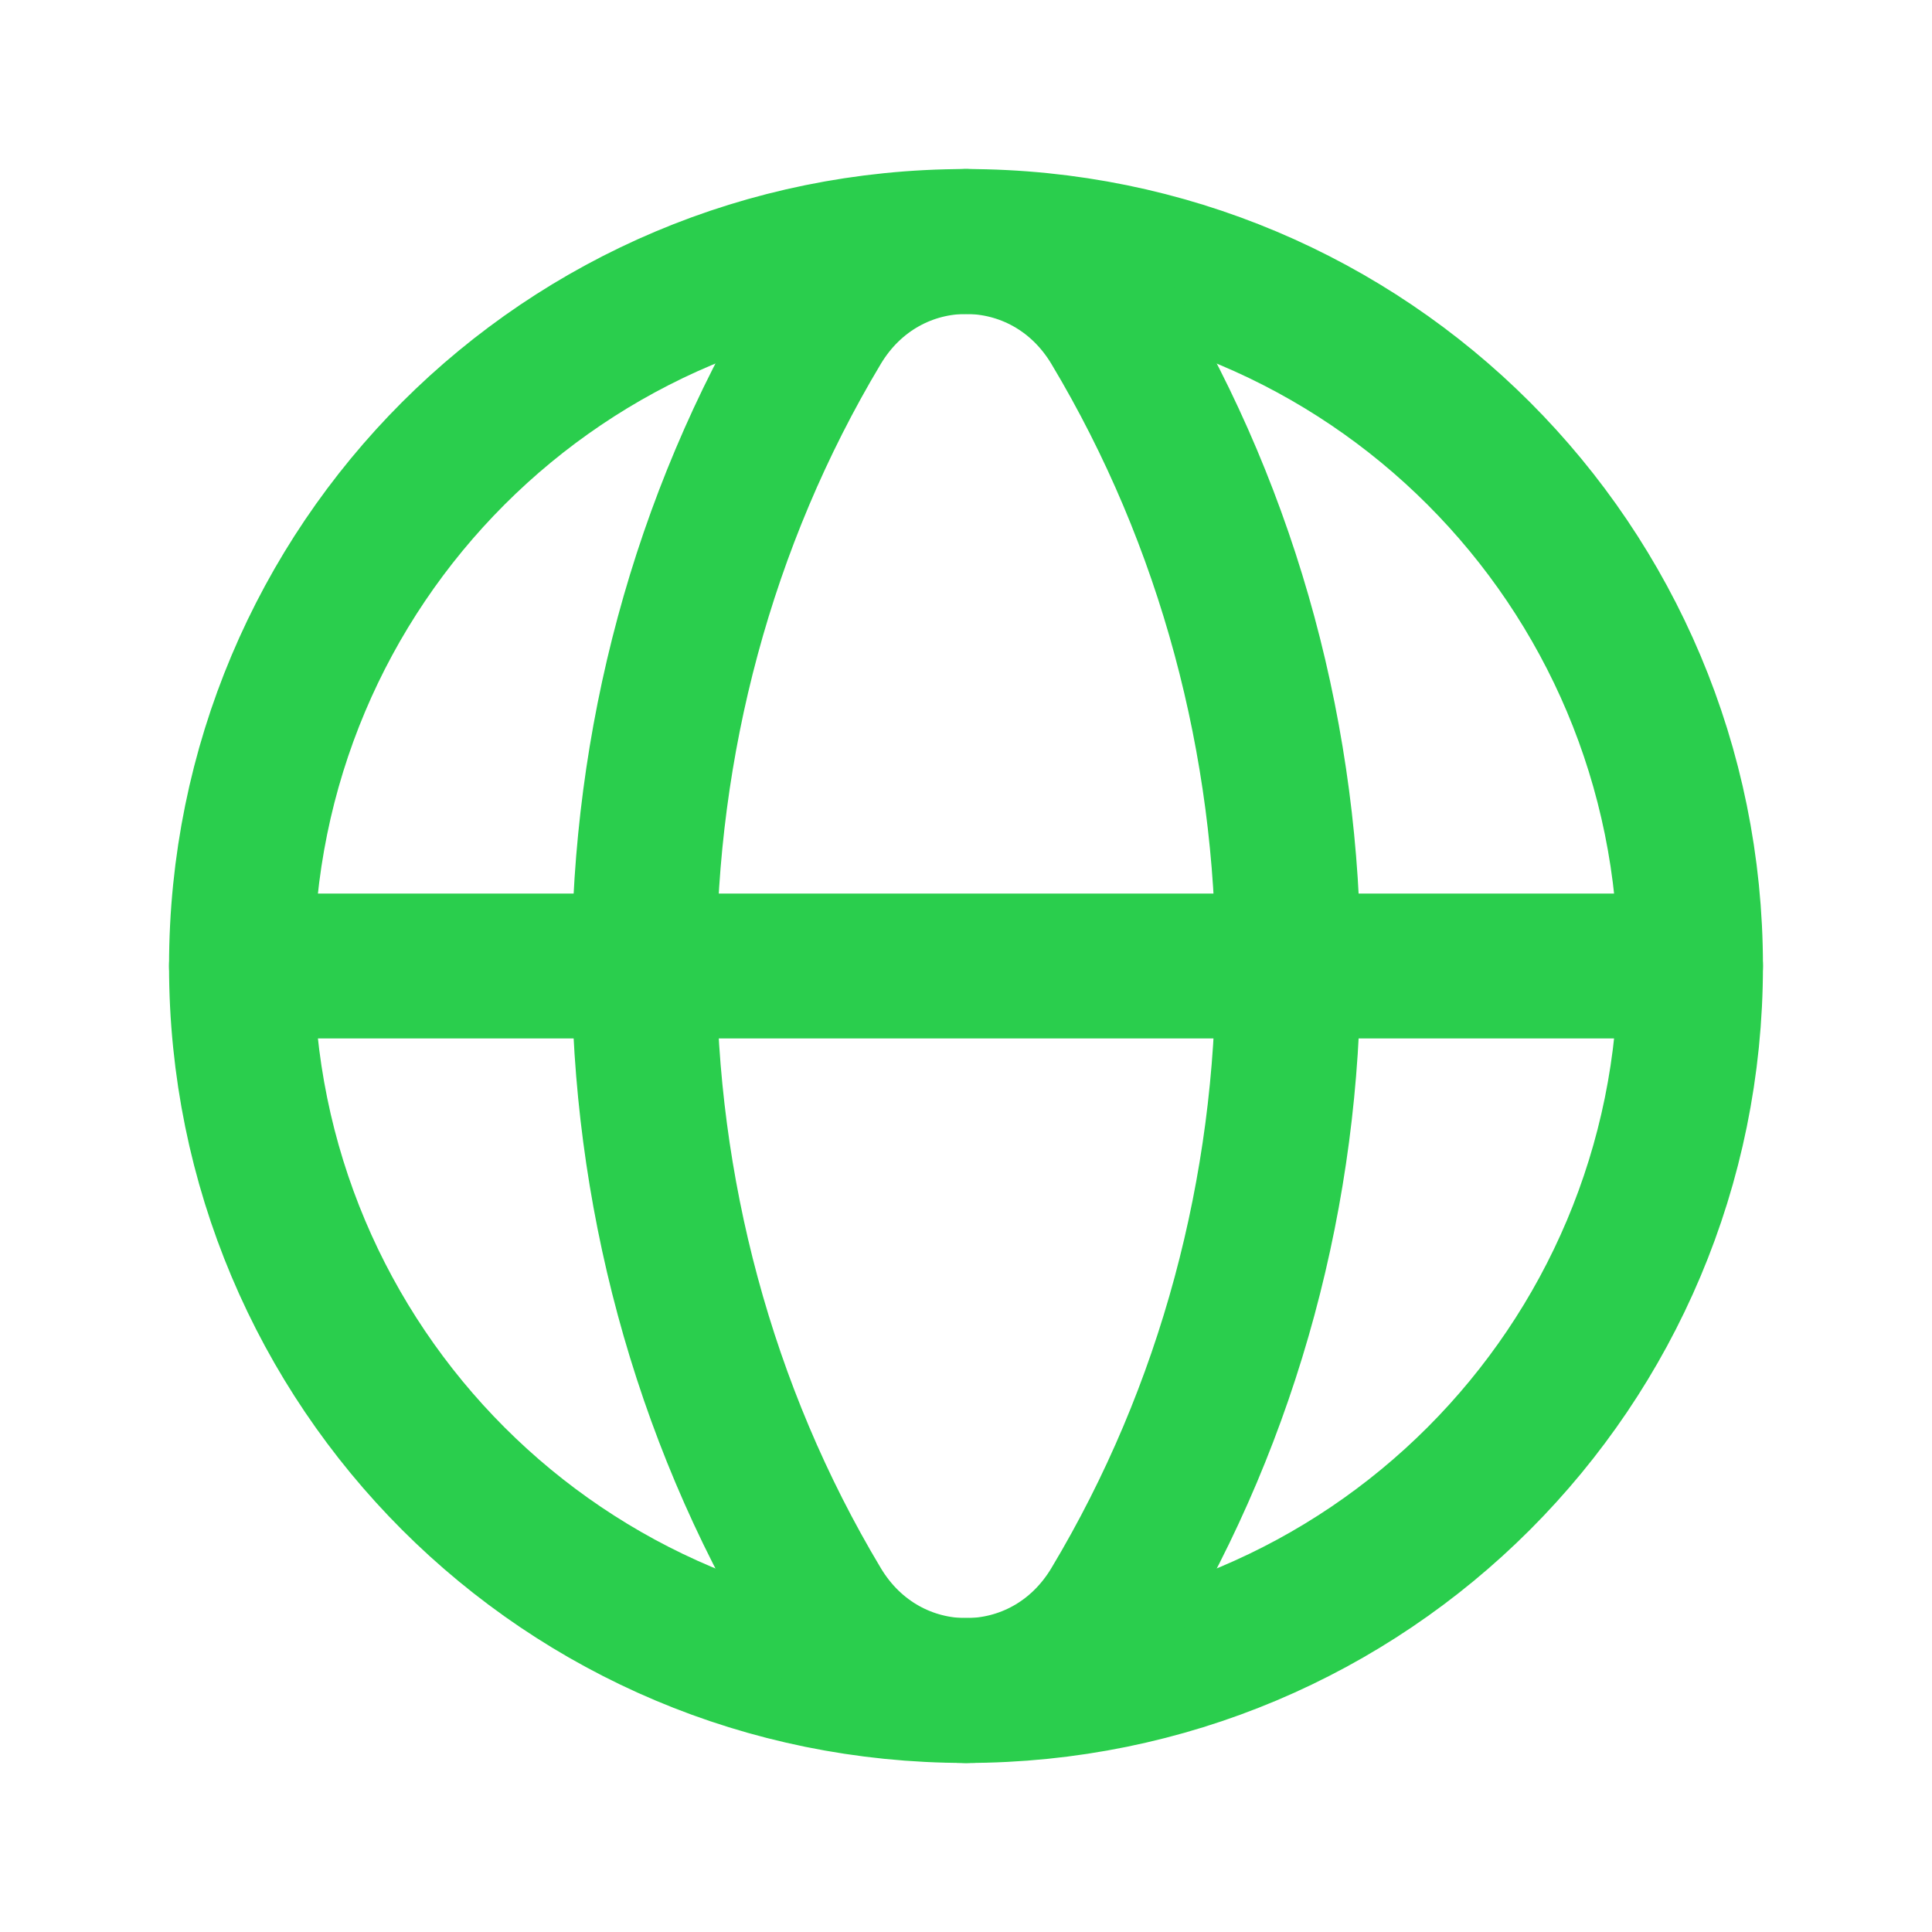
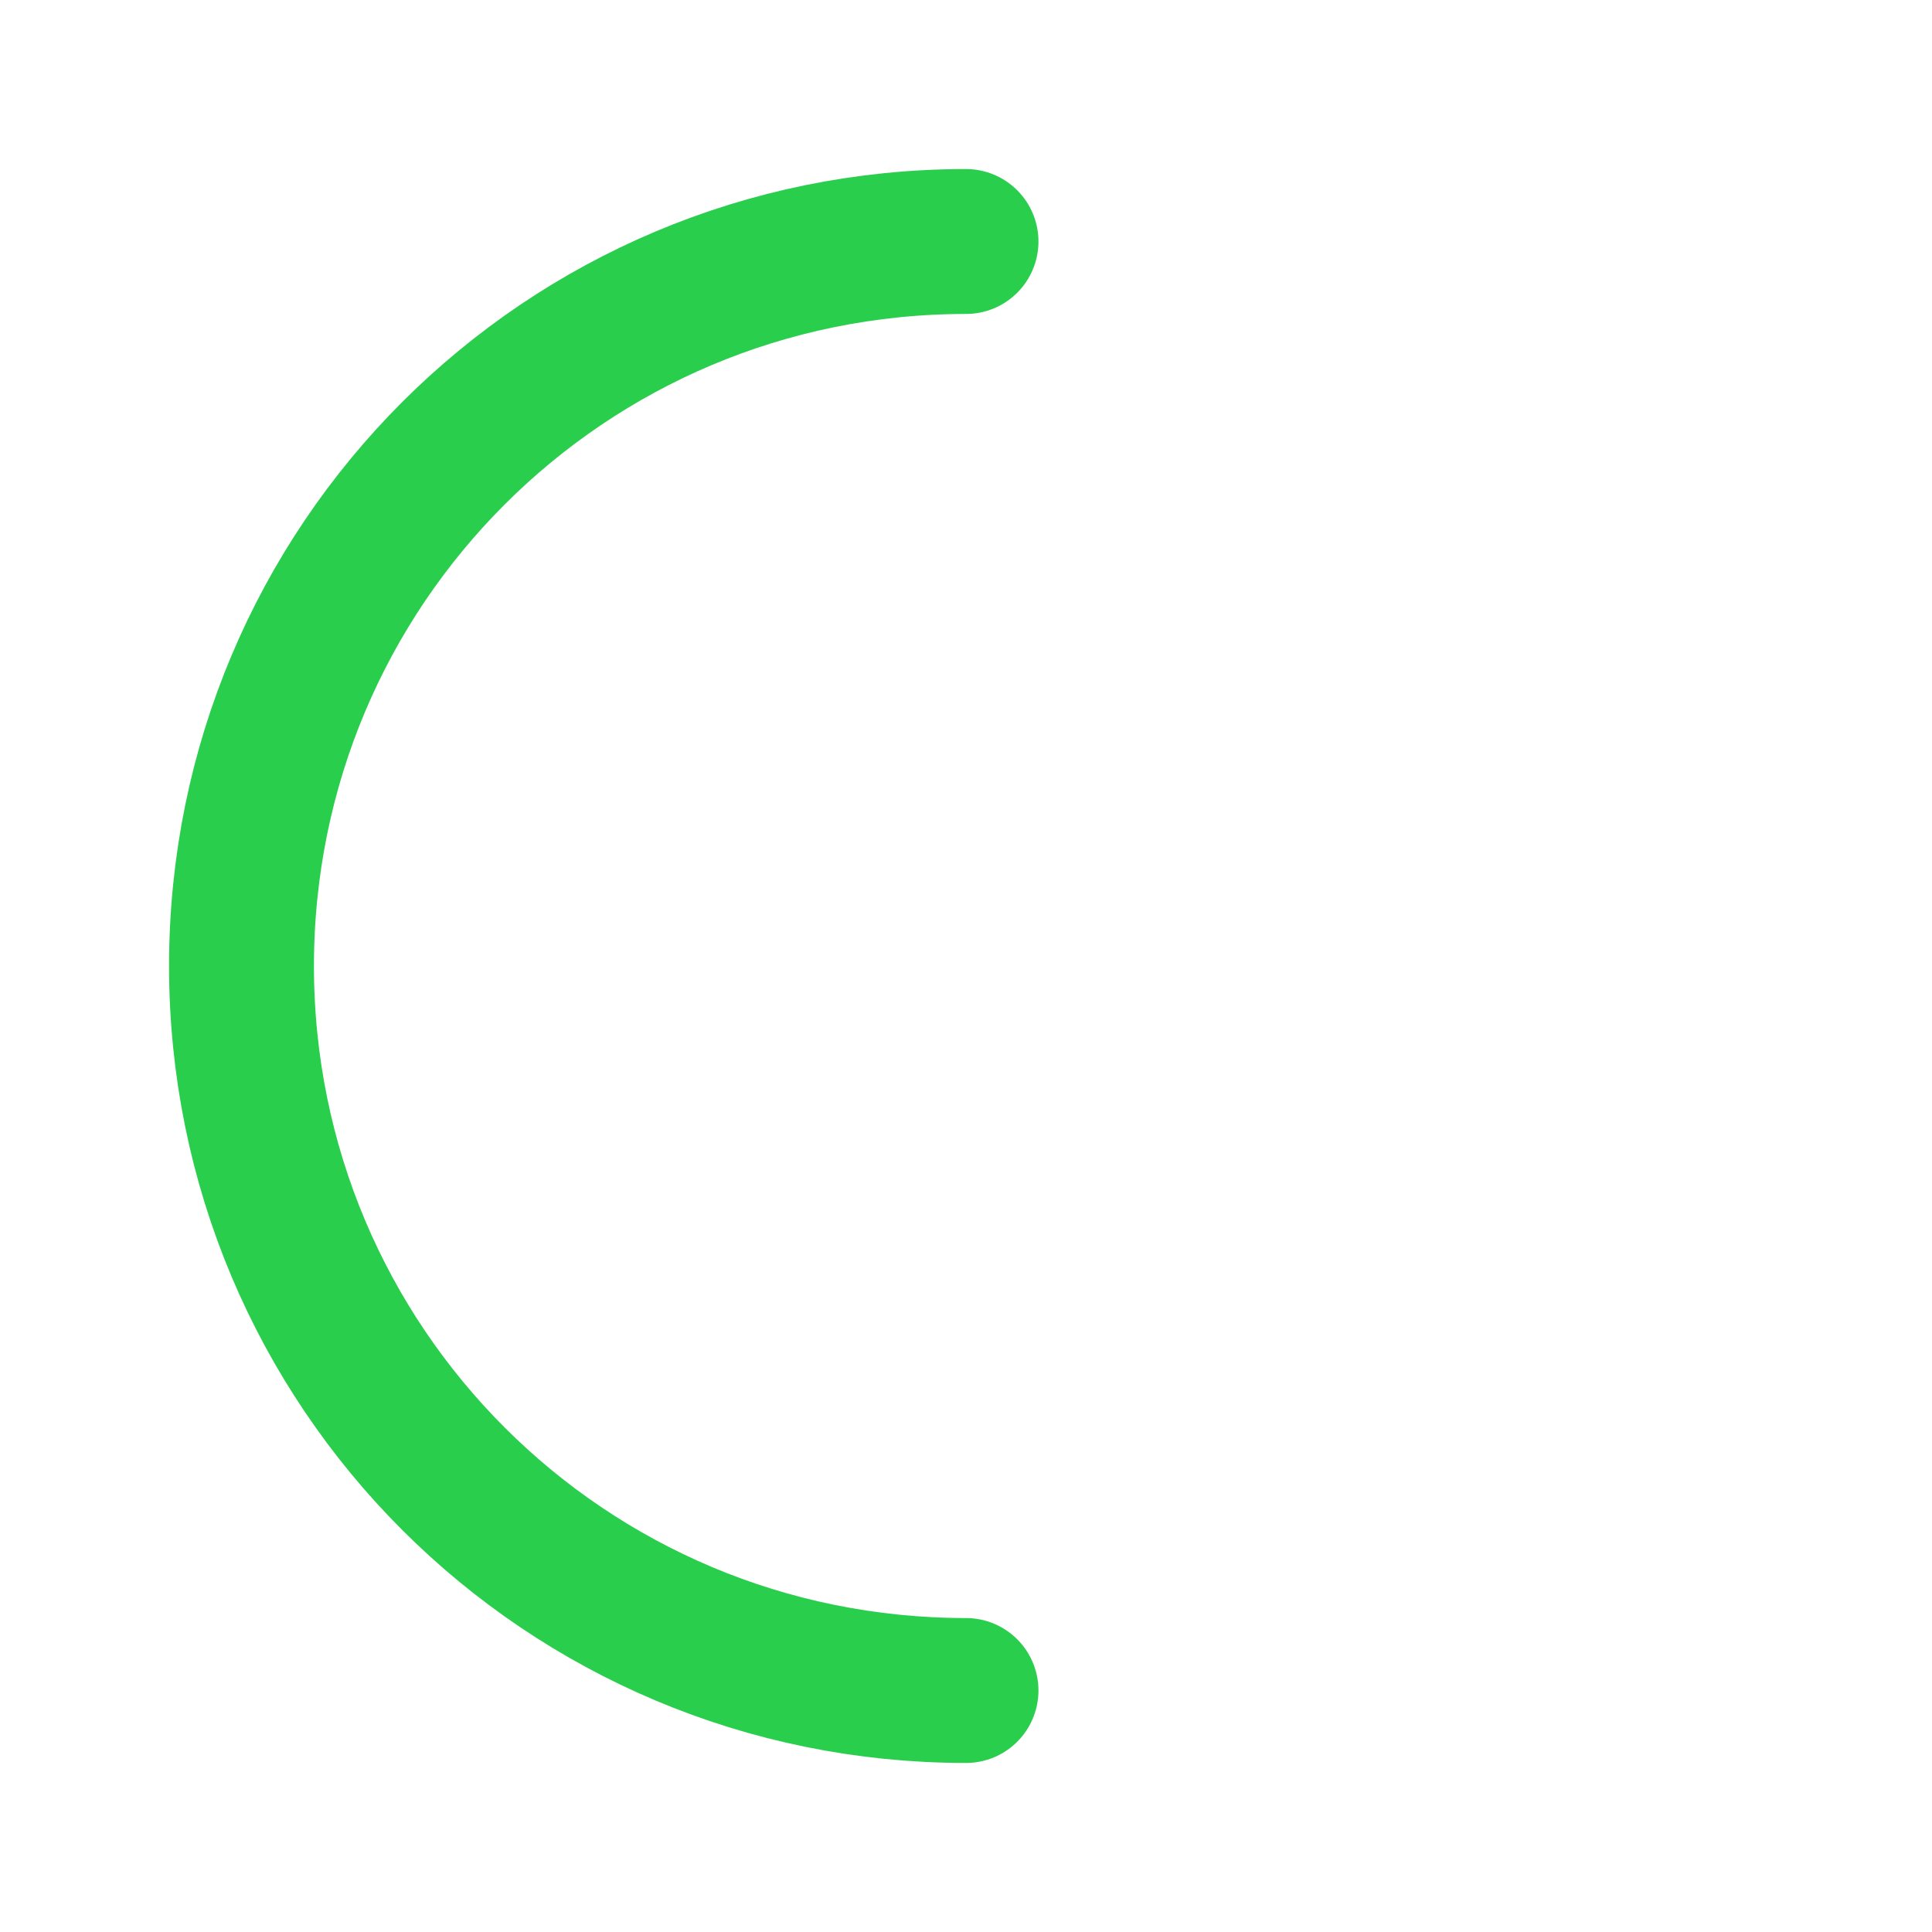
<svg xmlns="http://www.w3.org/2000/svg" width="20" height="20" viewBox="0 0 20 20" fill="none">
-   <path d="M10 2.5C14.152 2.5 17.5 5.848 17.5 10C17.5 14.152 14.152 17.5 10 17.5" stroke="#2ACE4D" stroke-width="1.5" stroke-linecap="round" stroke-linejoin="round" />
  <path d="M10 17.5C5.848 17.5 2.5 14.152 2.5 10C2.5 5.848 5.848 2.5 10 2.5" stroke="#2ACE4D" stroke-width="1.5" stroke-linecap="round" stroke-linejoin="round" />
-   <path fill-rule="evenodd" clip-rule="evenodd" d="M8.474 3.383C6.066 7.404 6.066 12.597 8.474 16.617C9.179 17.795 10.823 17.795 11.528 16.617C13.937 12.597 13.937 7.404 11.528 3.383C10.823 2.206 9.179 2.206 8.474 3.383Z" stroke="#2ACE4D" stroke-width="1.5" stroke-linecap="round" stroke-linejoin="round" />
-   <path d="M2.5 10H17.5" stroke="#2ACE4D" stroke-width="1.5" stroke-linecap="round" stroke-linejoin="round" />
</svg>